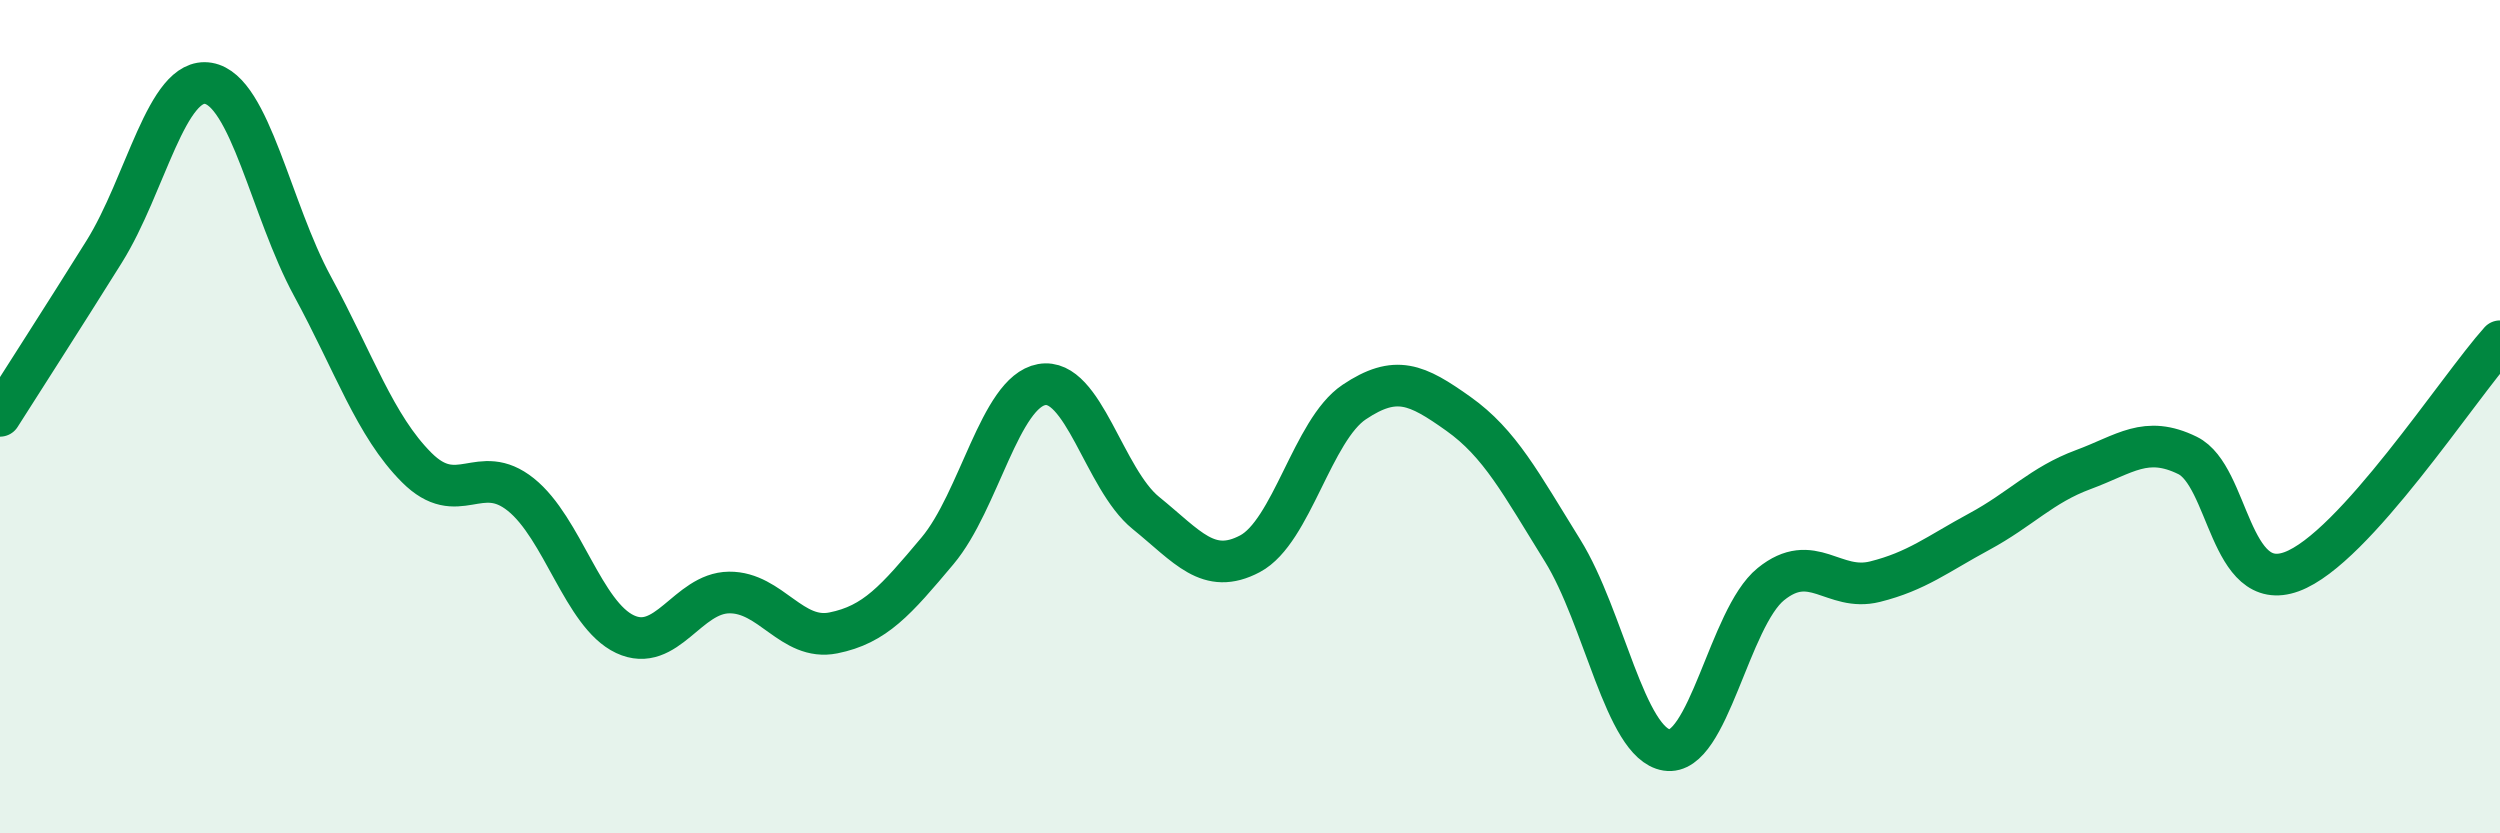
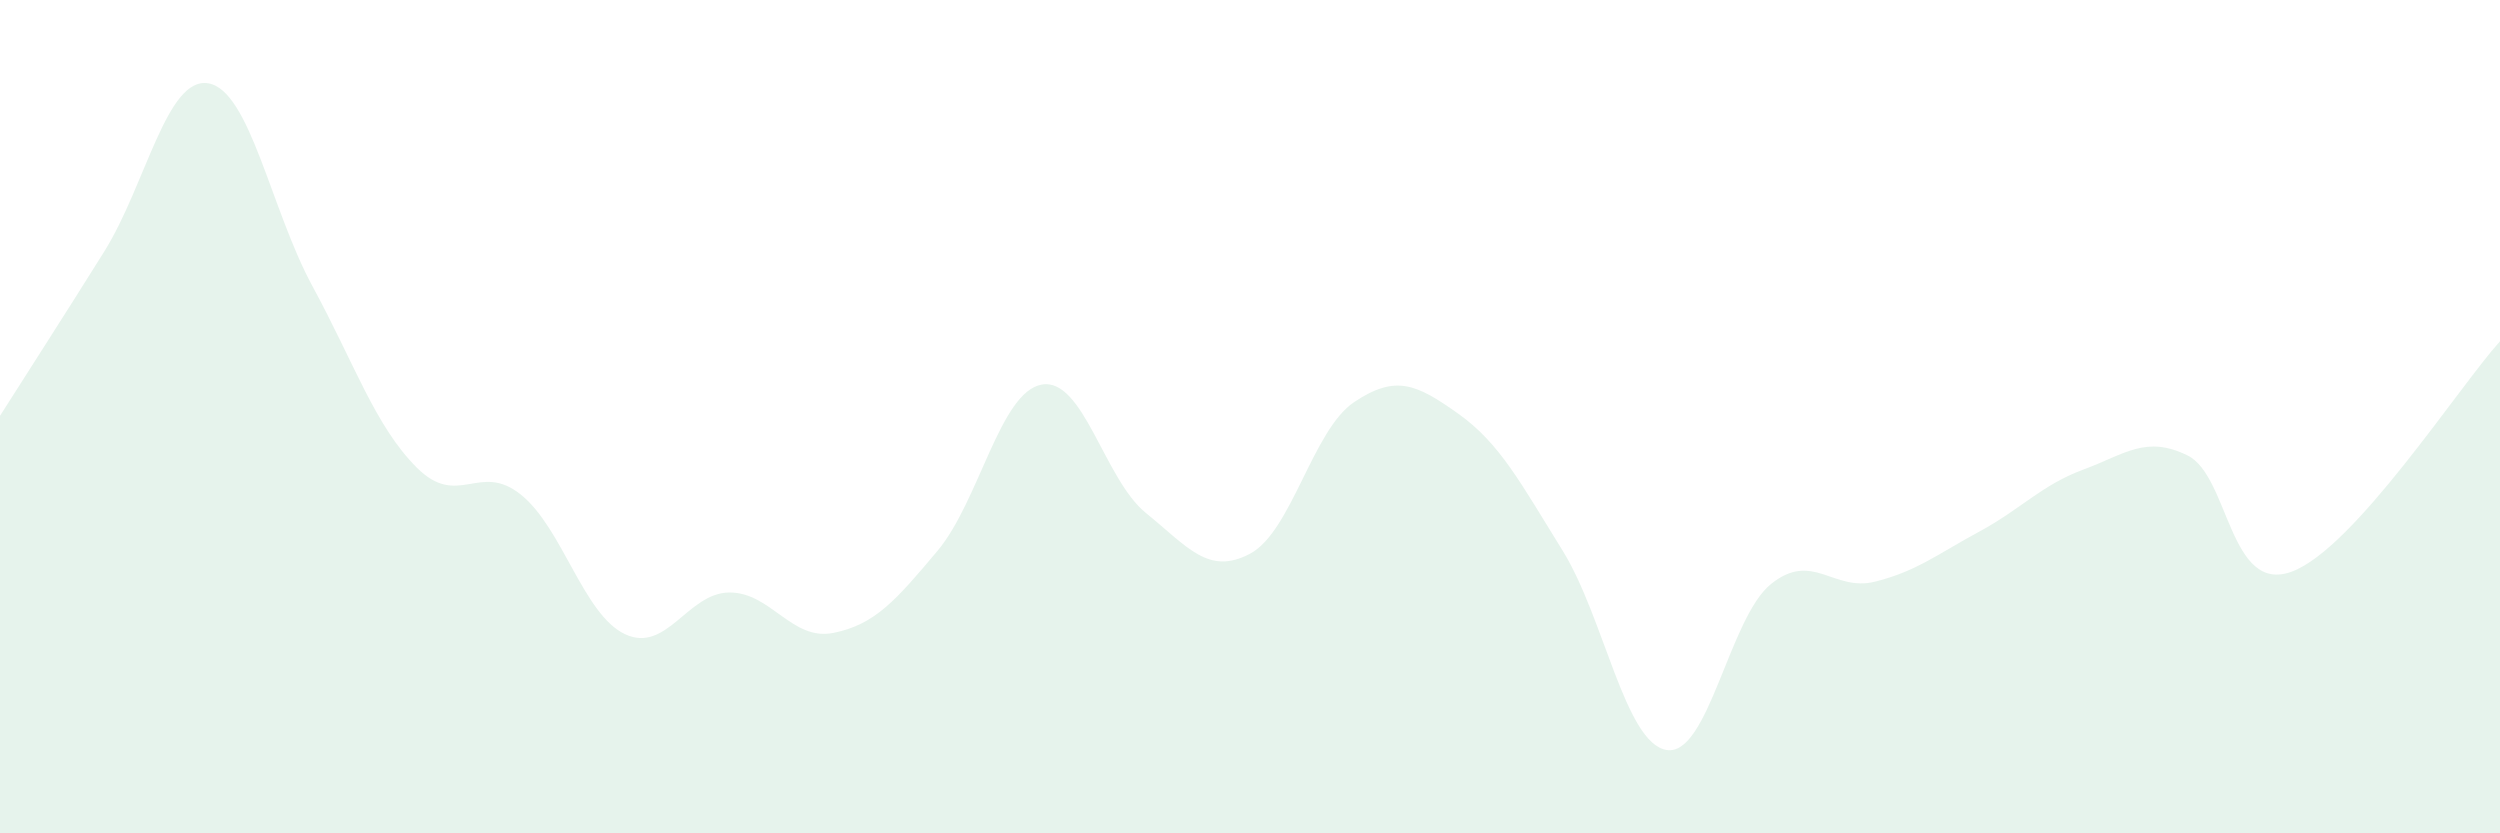
<svg xmlns="http://www.w3.org/2000/svg" width="60" height="20" viewBox="0 0 60 20">
  <path d="M 0,9.98 C 0.5,9.19 1.5,7.64 2.5,6.04 C 3.5,4.44 4,1.83 5,2 C 6,2.17 6.5,5.03 7.5,6.87 C 8.5,8.71 9,10.22 10,11.22 C 11,12.22 11.5,11.07 12.5,11.87 C 13.5,12.67 14,14.75 15,15.22 C 16,15.69 16.5,14.23 17.5,14.22 C 18.5,14.21 19,15.39 20,15.19 C 21,14.99 21.5,14.41 22.5,13.22 C 23.5,12.03 24,9.41 25,9.23 C 26,9.05 26.5,11.5 27.5,12.31 C 28.5,13.12 29,13.82 30,13.29 C 31,12.76 31.5,10.32 32.5,9.65 C 33.5,8.98 34,9.22 35,9.93 C 36,10.64 36.5,11.6 37.5,13.21 C 38.5,14.82 39,17.84 40,18 C 41,18.16 41.5,14.83 42.5,14.02 C 43.5,13.21 44,14.21 45,13.96 C 46,13.71 46.5,13.3 47.5,12.76 C 48.5,12.22 49,11.64 50,11.27 C 51,10.9 51.5,10.44 52.5,10.93 C 53.5,11.42 53.5,14.27 55,13.72 C 56.5,13.17 59,9.3 60,8.19L60 20L0 20Z" fill="#008740" opacity="0.1" stroke-linecap="round" stroke-linejoin="round" />
-   <path d="M 0,9.98 C 0.5,9.19 1.5,7.64 2.5,6.04 C 3.5,4.44 4,1.83 5,2 C 6,2.17 6.5,5.03 7.5,6.87 C 8.5,8.71 9,10.22 10,11.22 C 11,12.22 11.5,11.07 12.5,11.87 C 13.5,12.67 14,14.75 15,15.22 C 16,15.69 16.5,14.23 17.5,14.22 C 18.5,14.21 19,15.39 20,15.19 C 21,14.99 21.5,14.41 22.5,13.22 C 23.5,12.03 24,9.41 25,9.23 C 26,9.05 26.5,11.5 27.5,12.31 C 28.5,13.12 29,13.82 30,13.29 C 31,12.76 31.5,10.32 32.5,9.65 C 33.5,8.98 34,9.22 35,9.93 C 36,10.64 36.5,11.6 37.5,13.21 C 38.5,14.82 39,17.84 40,18 C 41,18.16 41.5,14.83 42.5,14.02 C 43.5,13.21 44,14.21 45,13.96 C 46,13.71 46.5,13.3 47.5,12.76 C 48.5,12.22 49,11.64 50,11.27 C 51,10.9 51.5,10.44 52.5,10.93 C 53.5,11.42 53.5,14.27 55,13.72 C 56.5,13.17 59,9.3 60,8.19" stroke="#008740" stroke-width="1" fill="none" stroke-linecap="round" stroke-linejoin="round" />
</svg>